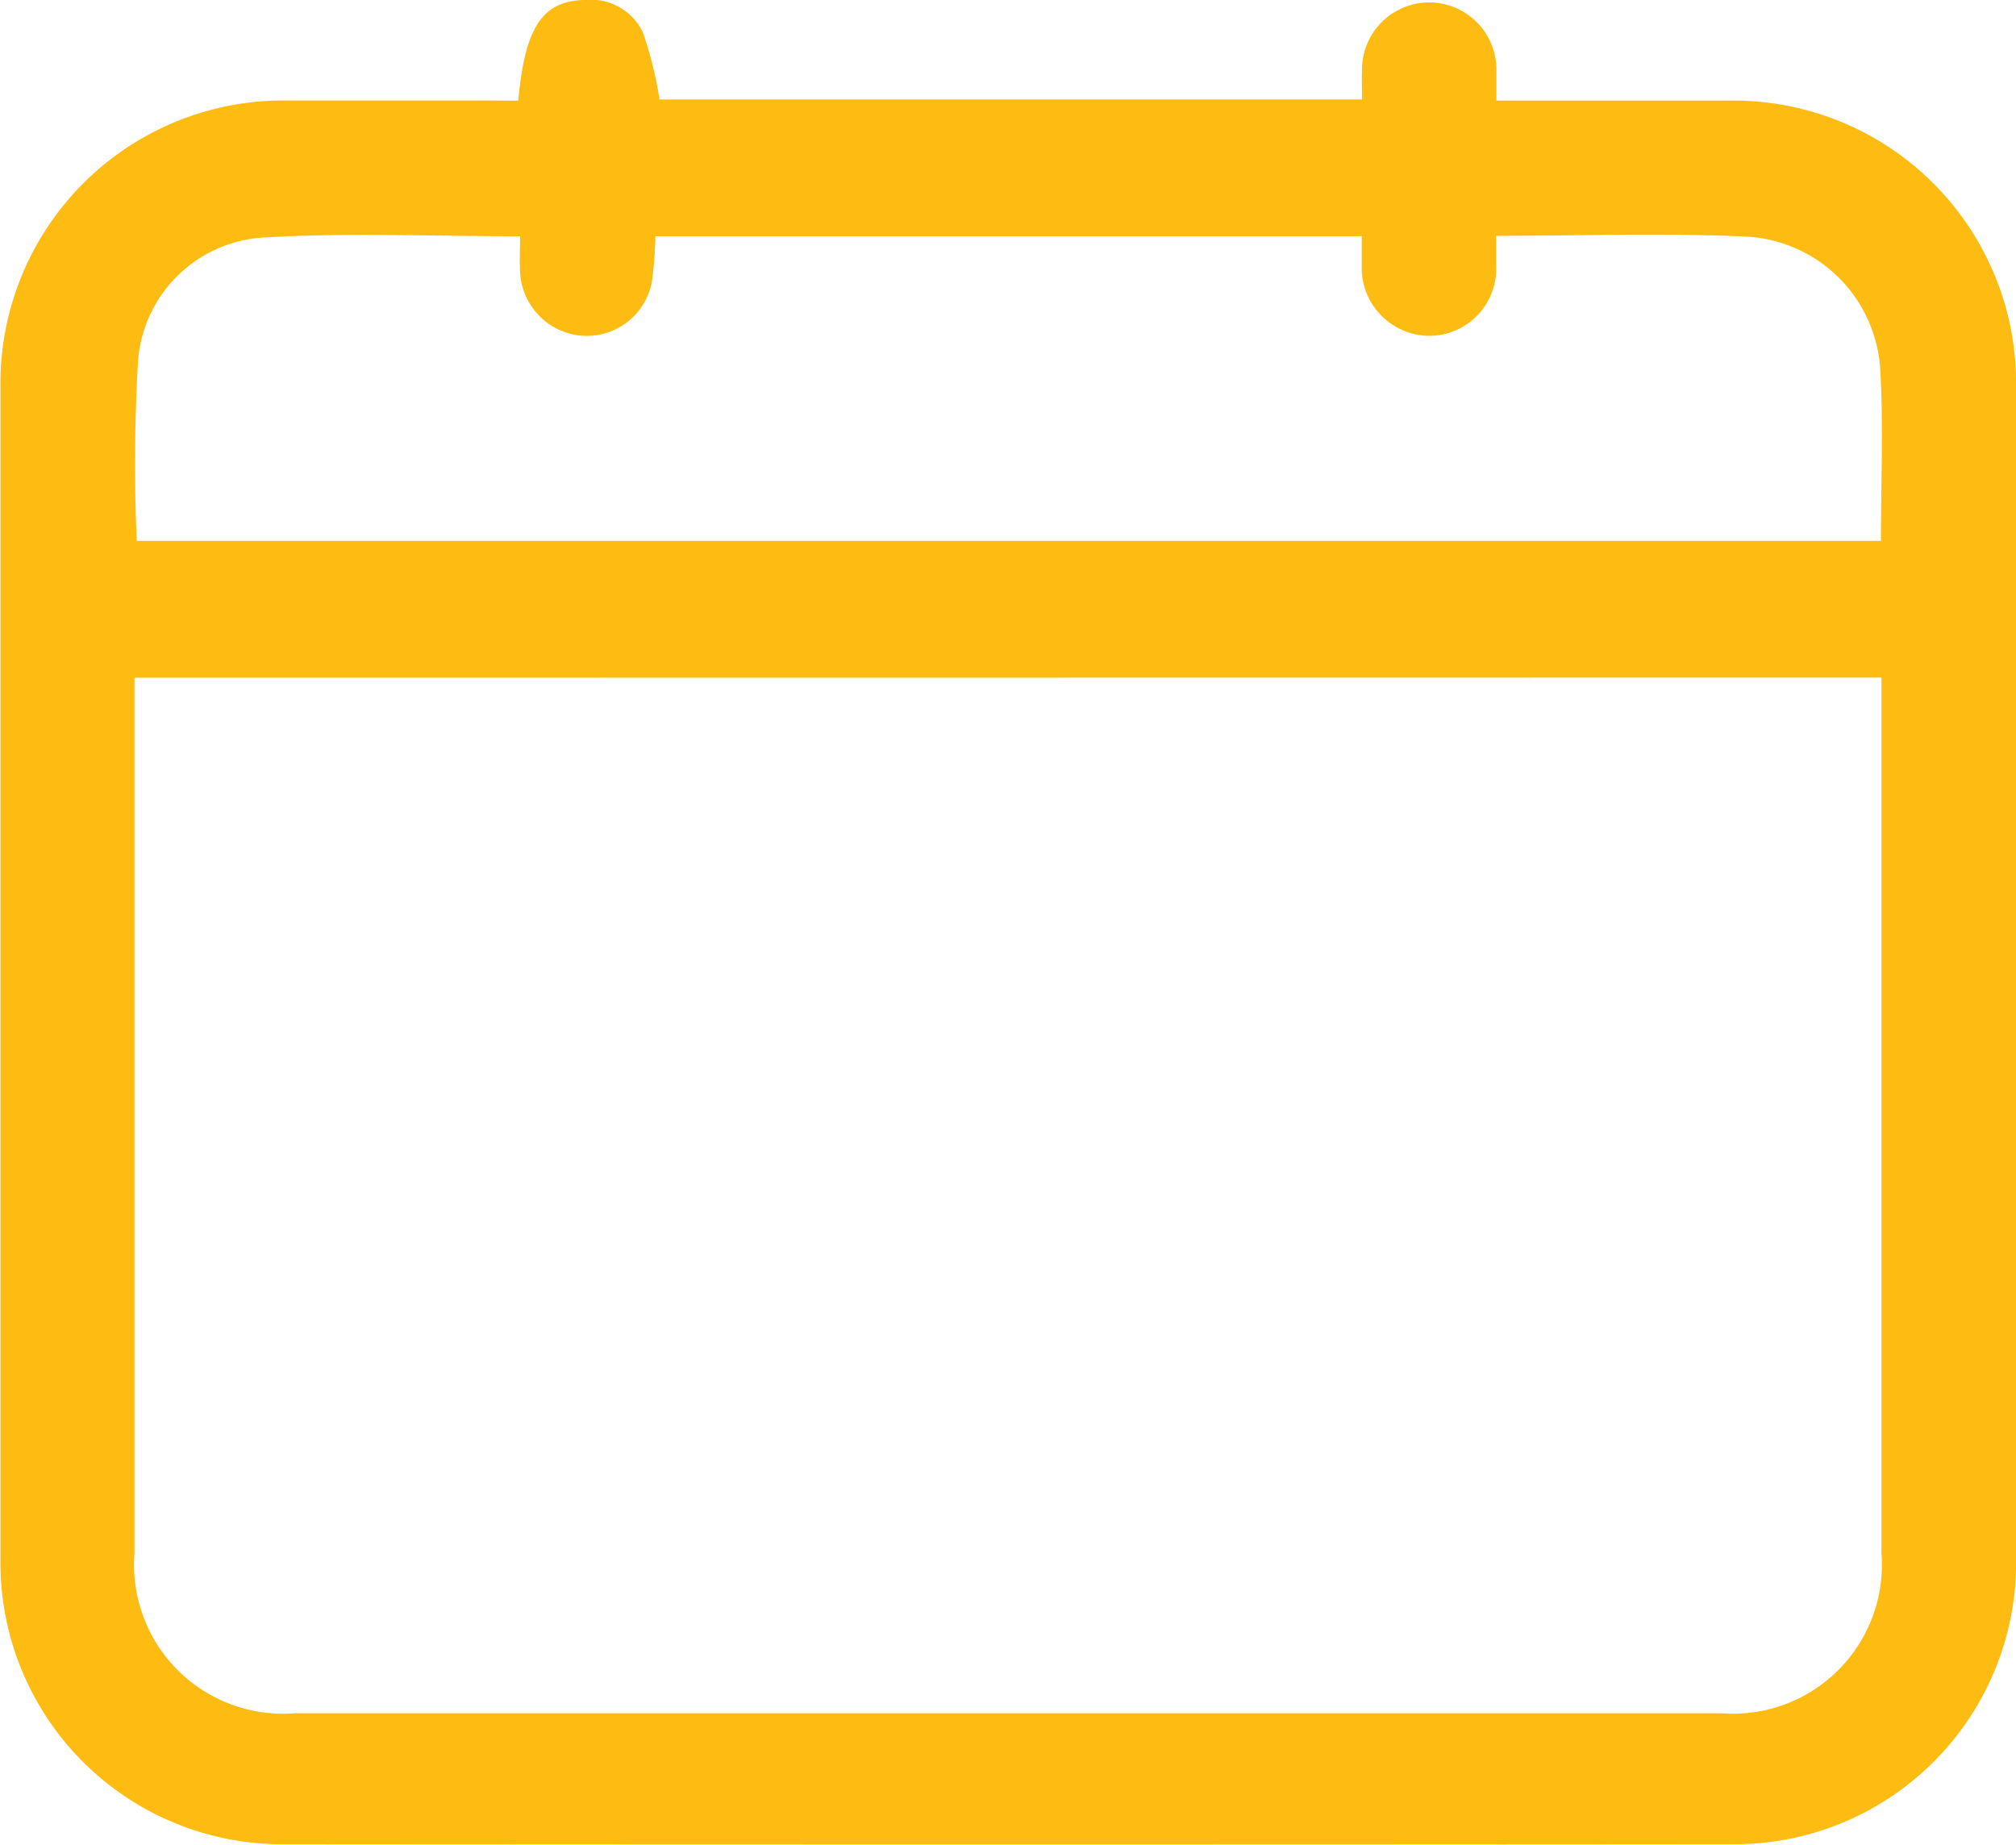
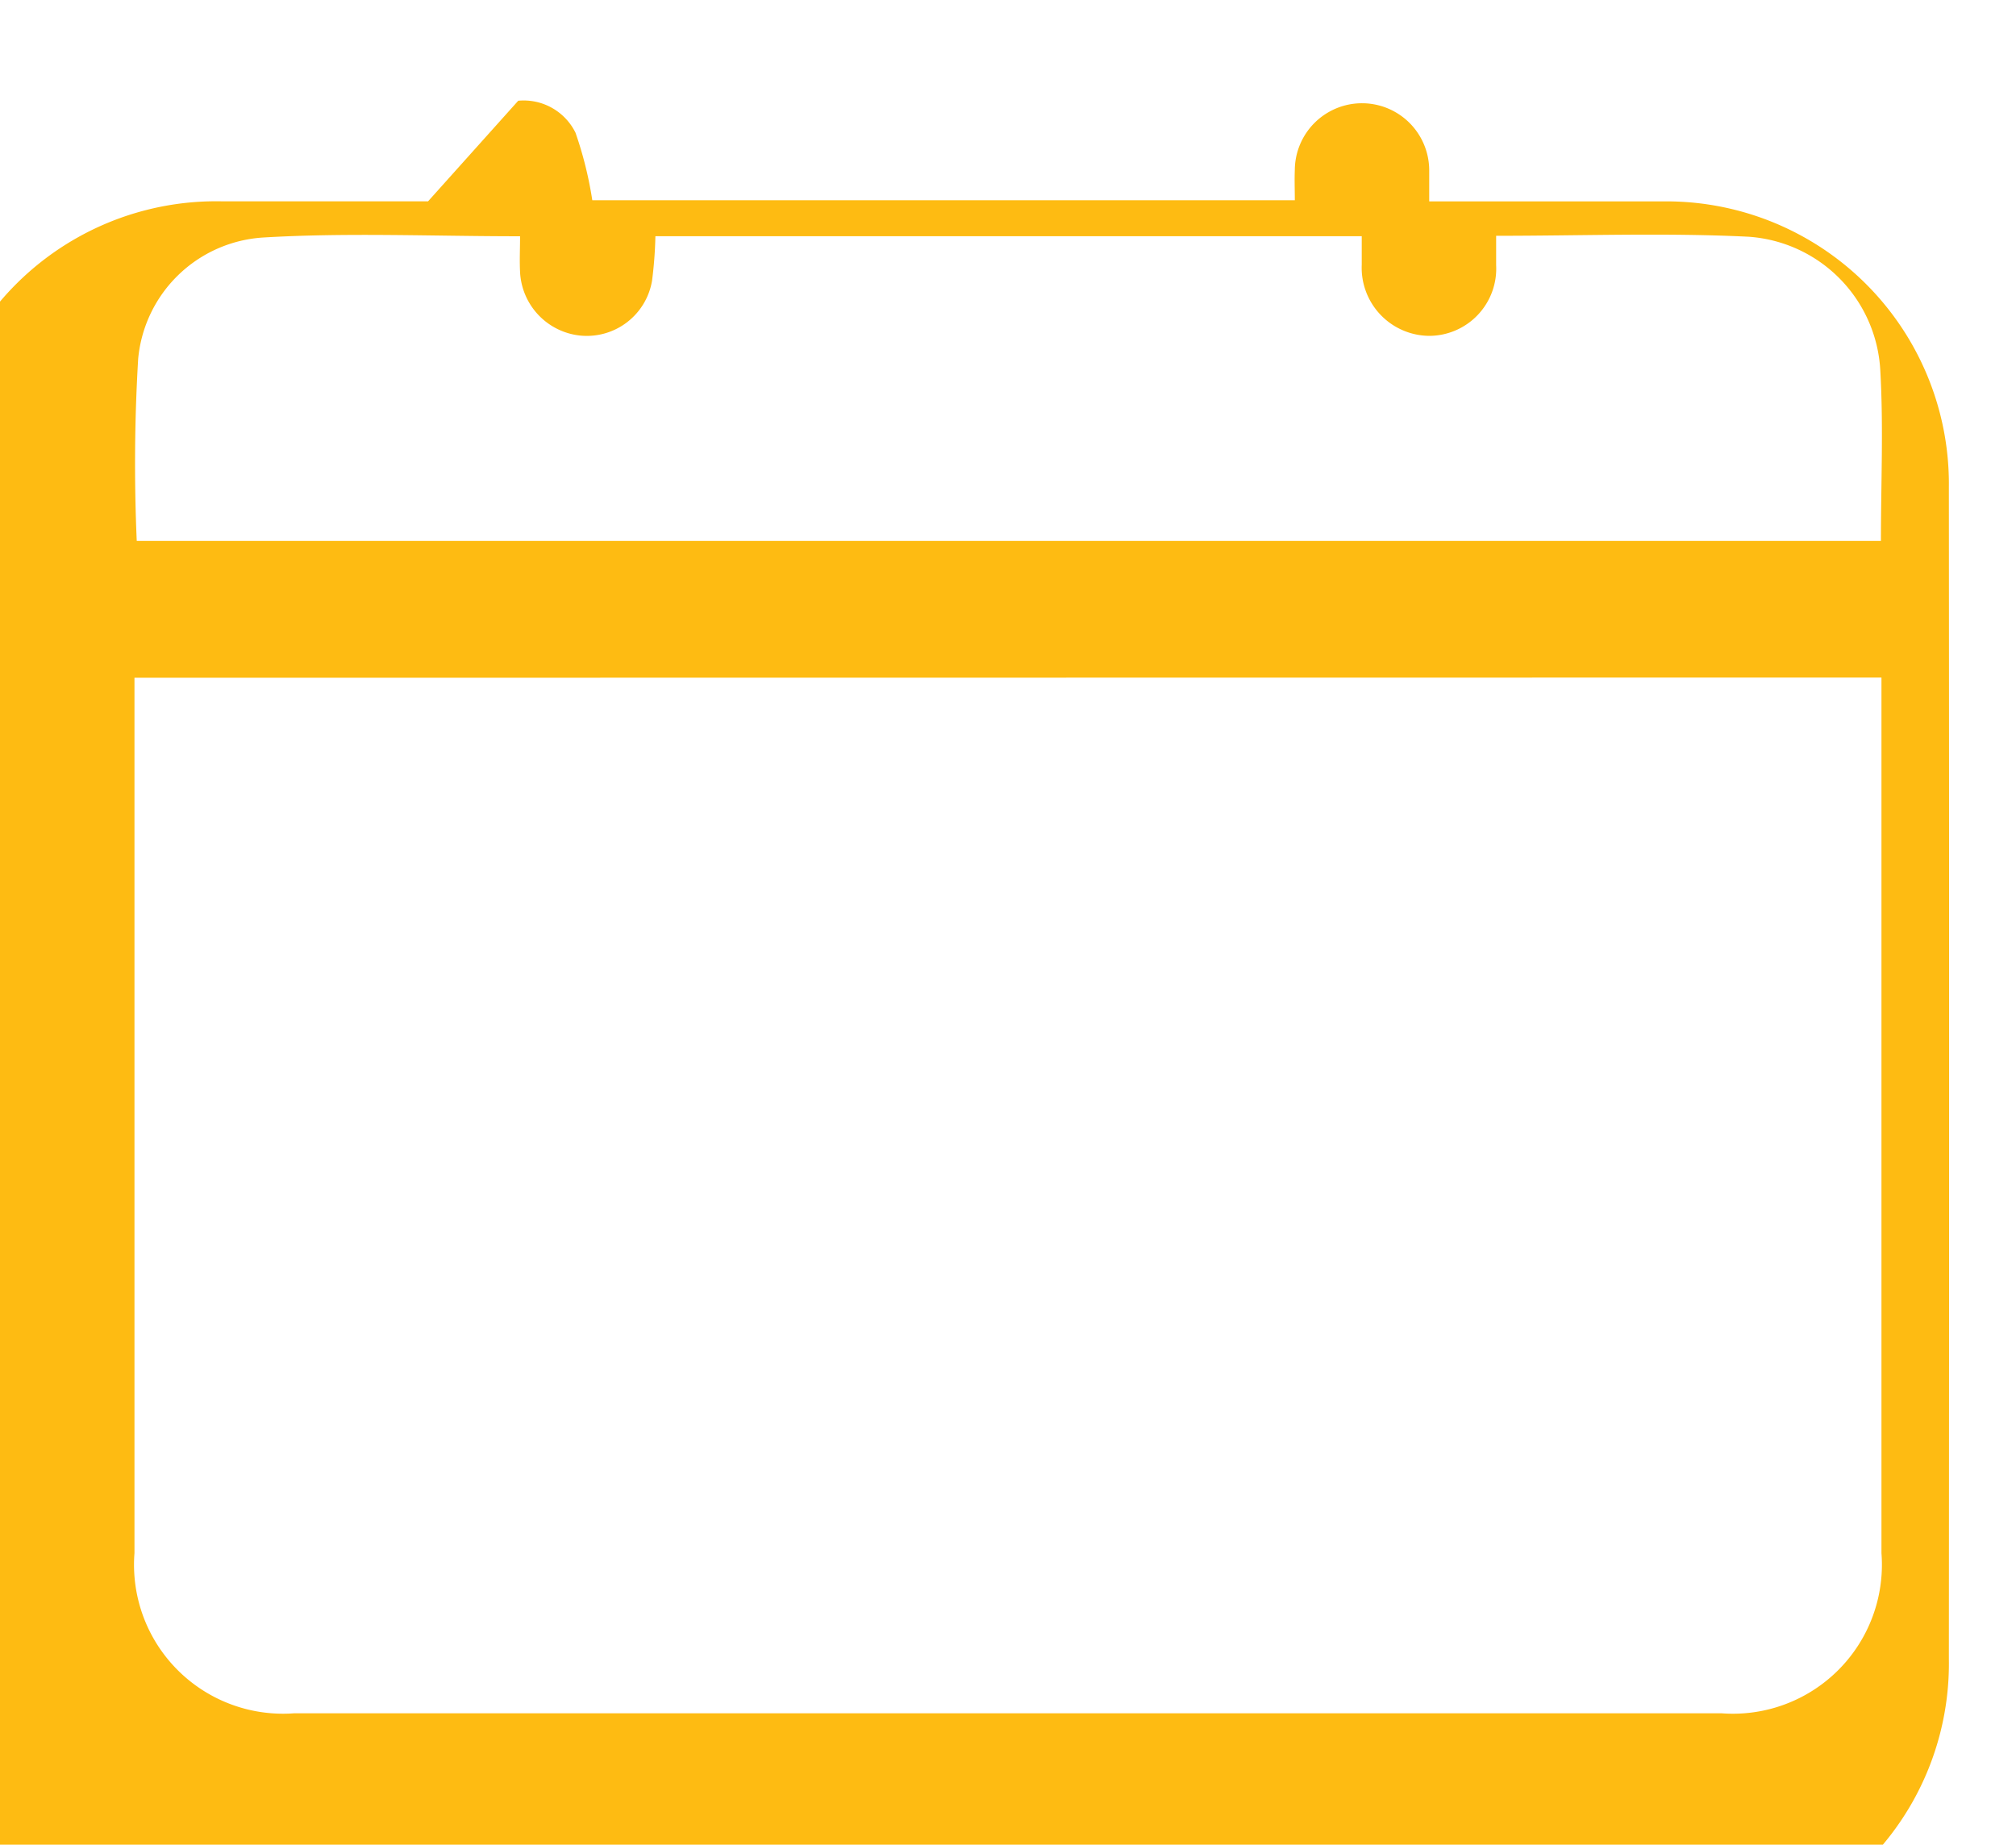
<svg xmlns="http://www.w3.org/2000/svg" width="30" height="27.451" viewBox="0 0 30 27.451">
  <g id="Group_39069" data-name="Group 39069" transform="translate(-11624.758 -214.917)">
-     <path id="Path_42097" data-name="Path 42097" d="M11632.47,216.416c.1-1.1.361-1.49,1-1.5a.86.86,0,0,1,.852.476,5.68,5.68,0,0,1,.25,1.005h10.454c0-.15-.006-.3,0-.452a1,1,0,1,1,2,.017c0,.134,0,.268,0,.452h.347c1.042,0,2.083,0,3.124,0a4.205,4.205,0,0,1,4.262,4.256q.007,8.716,0,17.432a4.189,4.189,0,0,1-4.253,4.259q-10.746.008-21.492,0a4.189,4.189,0,0,1-4.249-4.263q0-8.7,0-17.4a4.21,4.21,0,0,1,4.3-4.285c1.021,0,2.041,0,3.063,0Zm-5.711,8.587v.343q0,6.342,0,12.684a2.217,2.217,0,0,0,2.376,2.383q10.622,0,21.243,0a2.217,2.217,0,0,0,2.378-2.382q0-6.342,0-12.683V225Zm20.263-6.577c0,.168,0,.3,0,.436a1,1,0,0,1-1,1.053,1.014,1.014,0,0,1-1-1.059c0-.14,0-.281,0-.424h-10.511a6.168,6.168,0,0,1-.05.663.985.985,0,0,1-1.056.817,1,1,0,0,1-.908-.948c-.009-.174,0-.348,0-.531-1.3,0-2.562-.056-3.814.018a1.993,1.993,0,0,0-1.869,1.807,26.355,26.355,0,0,0-.021,2.709h25.955c0-.865.039-1.709-.01-2.548a2.108,2.108,0,0,0-1.959-1.979C11649.544,218.379,11648.3,218.426,11647.021,218.426Z" fill="#febb12" />
+     <path id="Path_42097" data-name="Path 42097" d="M11632.47,216.416a.86.86,0,0,1,.852.476,5.68,5.68,0,0,1,.25,1.005h10.454c0-.15-.006-.3,0-.452a1,1,0,1,1,2,.017c0,.134,0,.268,0,.452h.347c1.042,0,2.083,0,3.124,0a4.205,4.205,0,0,1,4.262,4.256q.007,8.716,0,17.432a4.189,4.189,0,0,1-4.253,4.259q-10.746.008-21.492,0a4.189,4.189,0,0,1-4.249-4.263q0-8.7,0-17.4a4.21,4.21,0,0,1,4.3-4.285c1.021,0,2.041,0,3.063,0Zm-5.711,8.587v.343q0,6.342,0,12.684a2.217,2.217,0,0,0,2.376,2.383q10.622,0,21.243,0a2.217,2.217,0,0,0,2.378-2.382q0-6.342,0-12.683V225Zm20.263-6.577c0,.168,0,.3,0,.436a1,1,0,0,1-1,1.053,1.014,1.014,0,0,1-1-1.059c0-.14,0-.281,0-.424h-10.511a6.168,6.168,0,0,1-.05.663.985.985,0,0,1-1.056.817,1,1,0,0,1-.908-.948c-.009-.174,0-.348,0-.531-1.3,0-2.562-.056-3.814.018a1.993,1.993,0,0,0-1.869,1.807,26.355,26.355,0,0,0-.021,2.709h25.955c0-.865.039-1.709-.01-2.548a2.108,2.108,0,0,0-1.959-1.979C11649.544,218.379,11648.3,218.426,11647.021,218.426Z" fill="#febb12" />
  </g>
</svg>